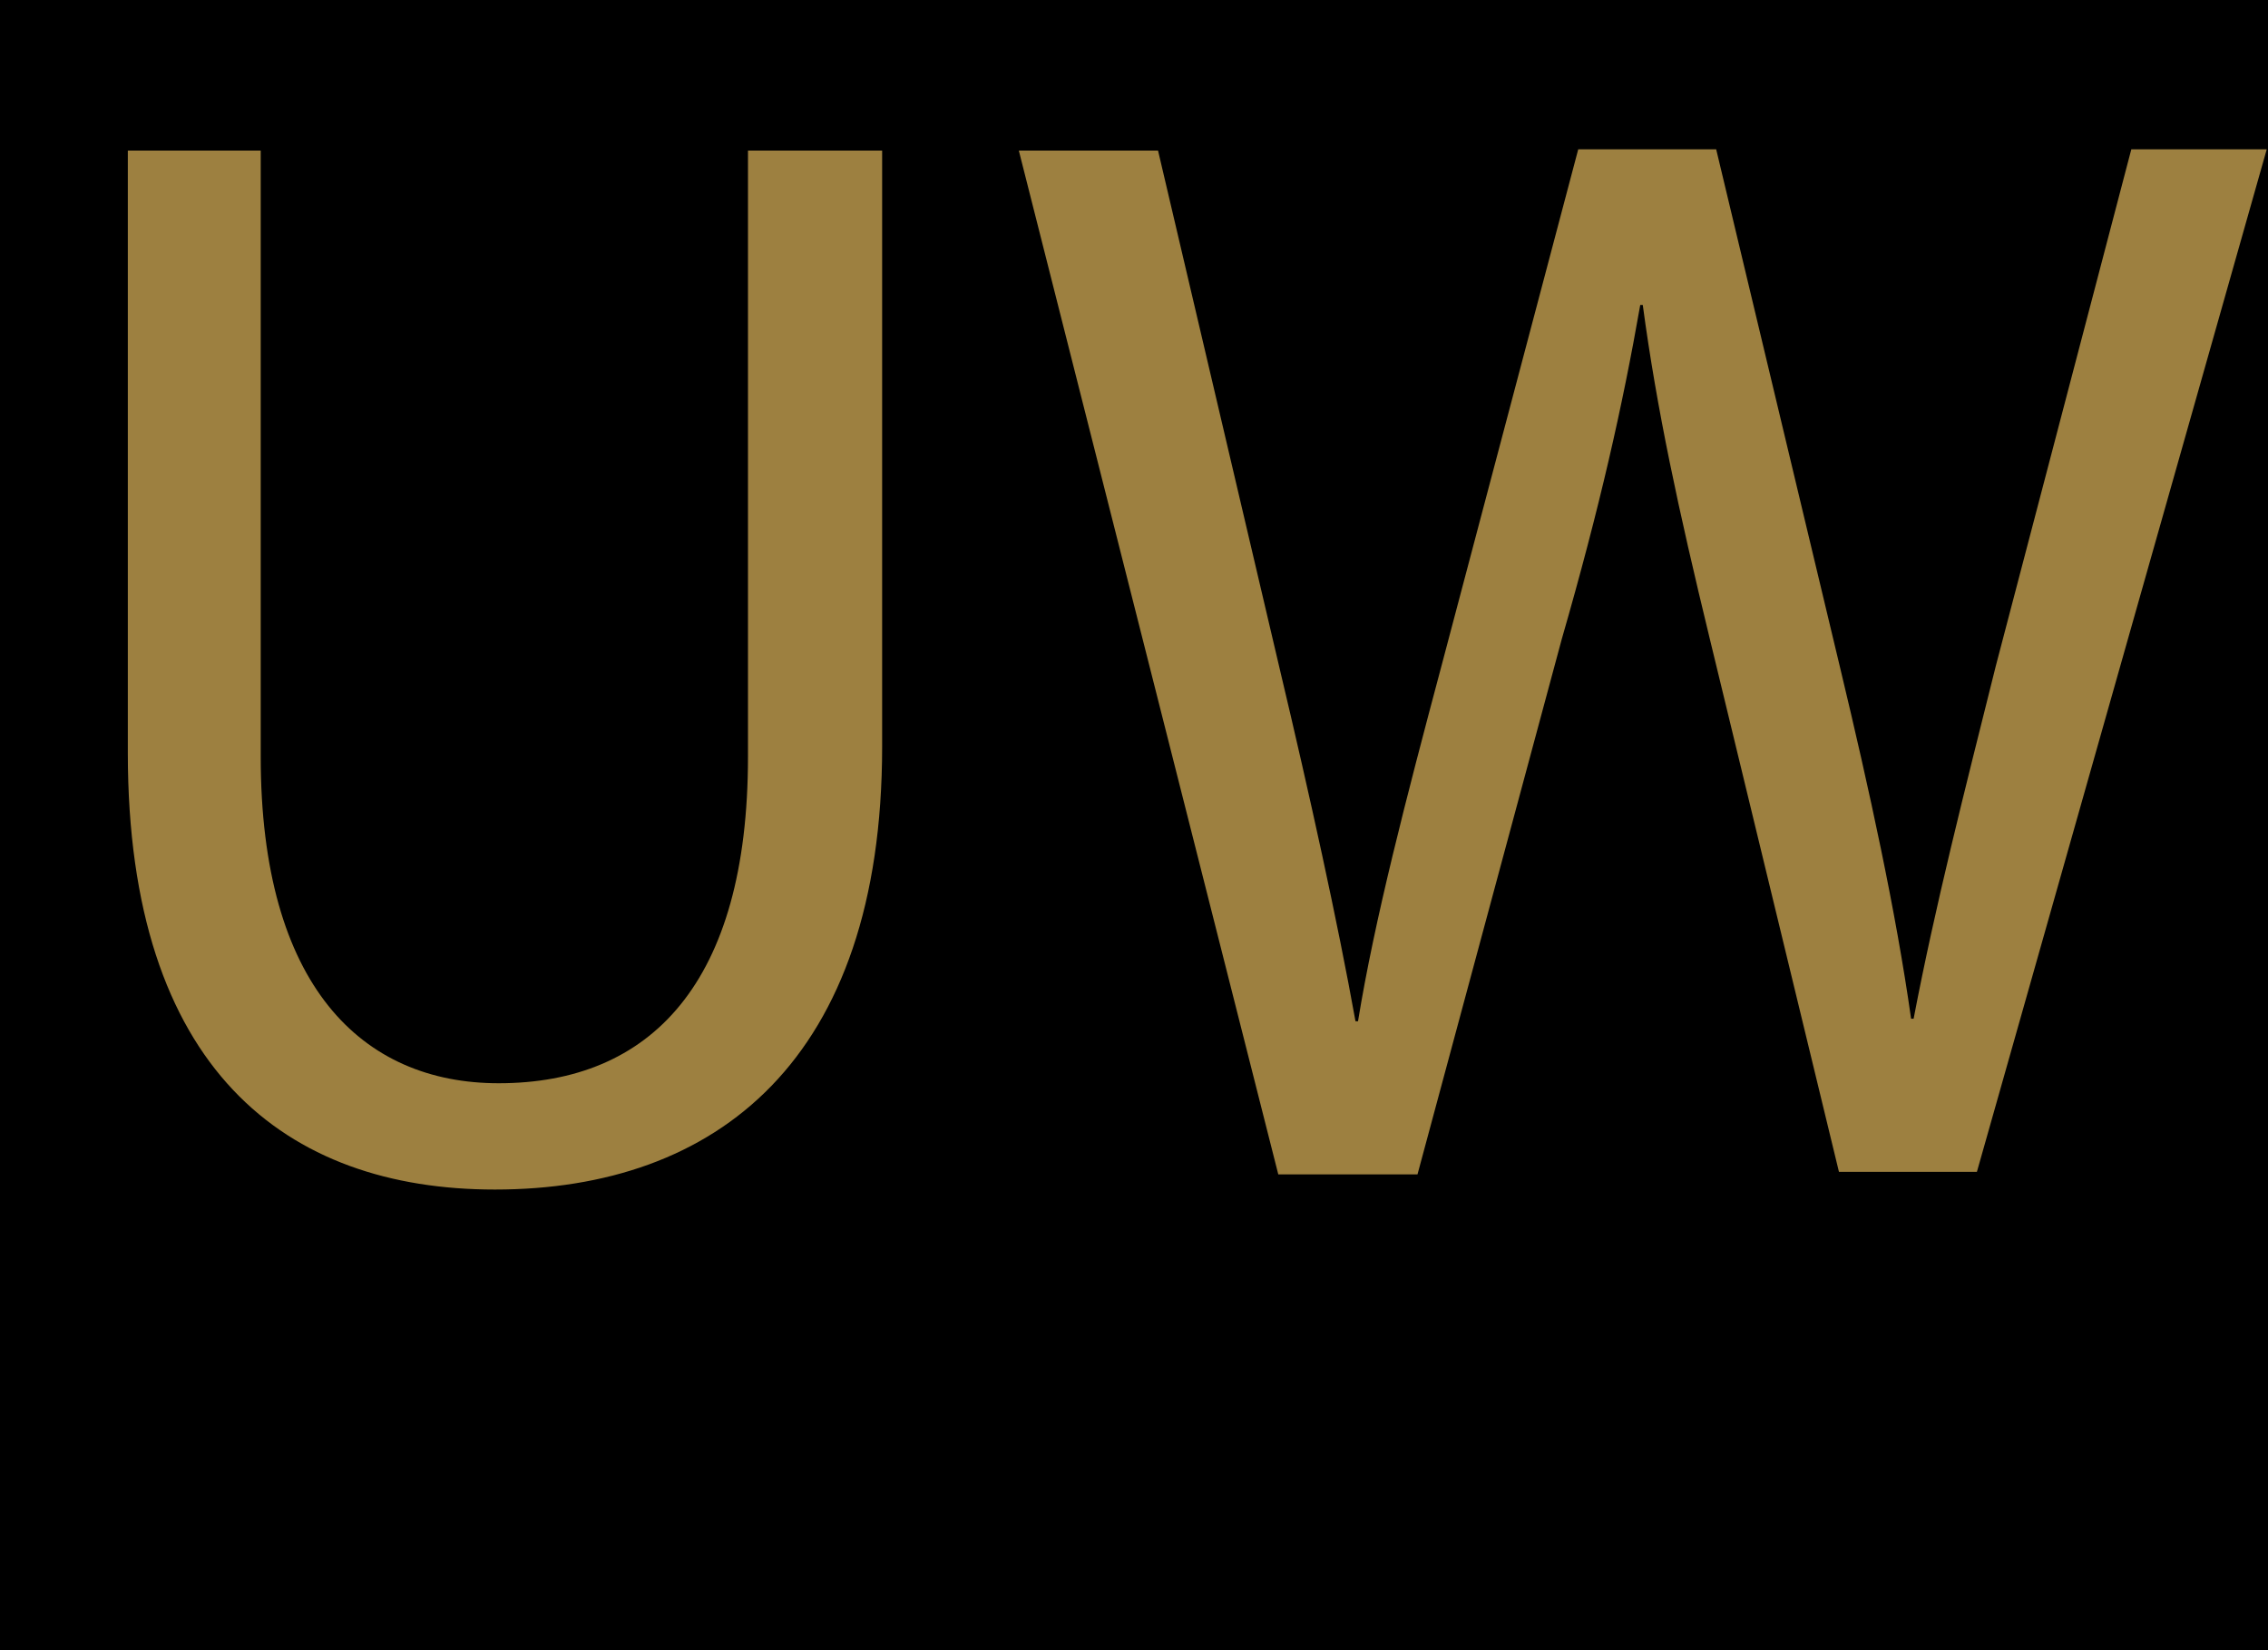
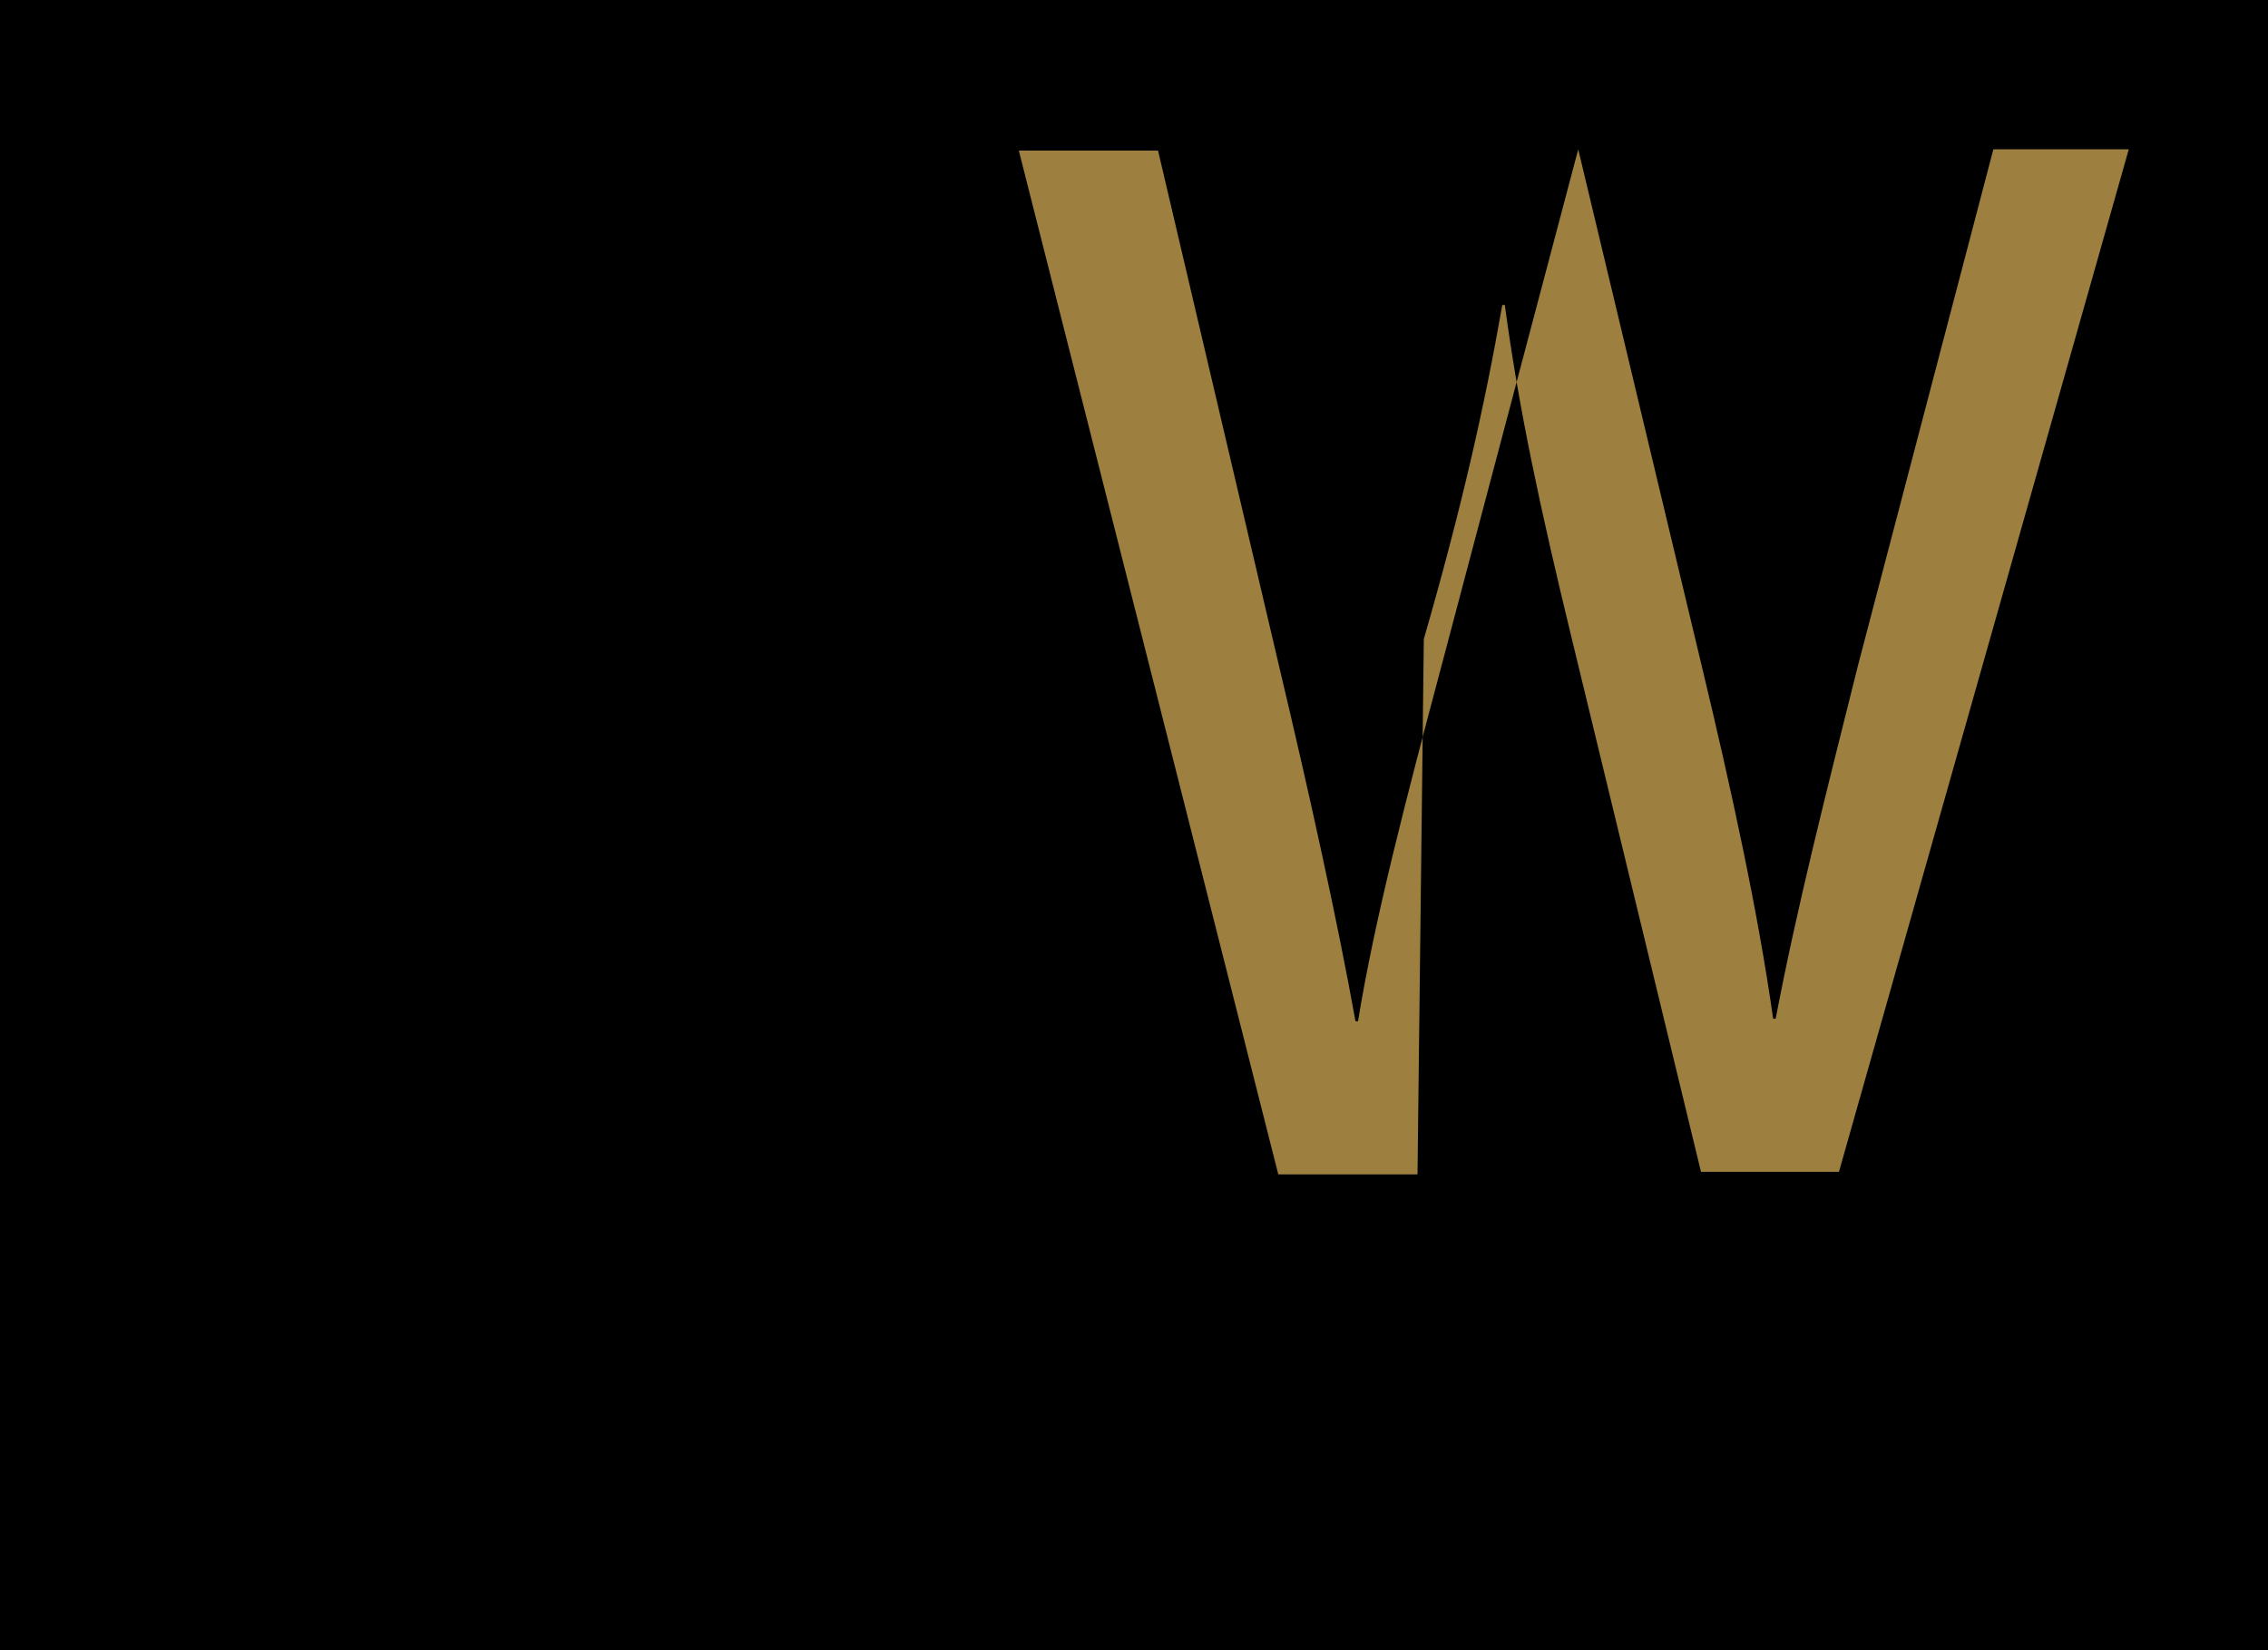
<svg xmlns="http://www.w3.org/2000/svg" version="1.1" id="Ebene_1" x="0px" y="0px" viewBox="0 0 17.92 13.04" style="enable-background:new 0 0 17.92 13.04;" xml:space="preserve">
  <style type="text/css">
	.st0{fill:#9D8040;}
</style>
  <rect x="-0.25" y="-4.48" width="18.99" height="18.99" />
  <g>
-     <path class="st0" d="M2.06,1.19v4.79c0,1.81,0.8,2.58,1.88,2.58c1.2,0,1.97-0.79,1.97-2.58V1.19h1.06v4.71   c0,2.48-1.31,3.5-3.06,3.5c-1.65,0-2.9-0.95-2.9-3.45V1.19H2.06z" />
-     <path class="st0" d="M10.1,9.28L8.05,1.19h1.1l0.96,4.09c0.24,1.01,0.46,2.01,0.6,2.79h0.02c0.13-0.8,0.38-1.76,0.66-2.81   l1.08-4.08h1.09l0.98,4.1c0.23,0.96,0.44,1.92,0.56,2.77h0.02c0.17-0.89,0.4-1.79,0.65-2.79l1.07-4.08h1.07l-2.29,8.08h-1.09   l-1.02-4.21c-0.25-1.03-0.42-1.82-0.53-2.64h-0.02c-0.14,0.8-0.32,1.6-0.62,2.64L11.2,9.28H10.1z" />
+     <path class="st0" d="M10.1,9.28L8.05,1.19h1.1l0.96,4.09c0.24,1.01,0.46,2.01,0.6,2.79h0.02c0.13-0.8,0.38-1.76,0.66-2.81   l1.08-4.08l0.98,4.1c0.23,0.96,0.44,1.92,0.56,2.77h0.02c0.17-0.89,0.4-1.79,0.65-2.79l1.07-4.08h1.07l-2.29,8.08h-1.09   l-1.02-4.21c-0.25-1.03-0.42-1.82-0.53-2.64h-0.02c-0.14,0.8-0.32,1.6-0.62,2.64L11.2,9.28H10.1z" />
  </g>
</svg>